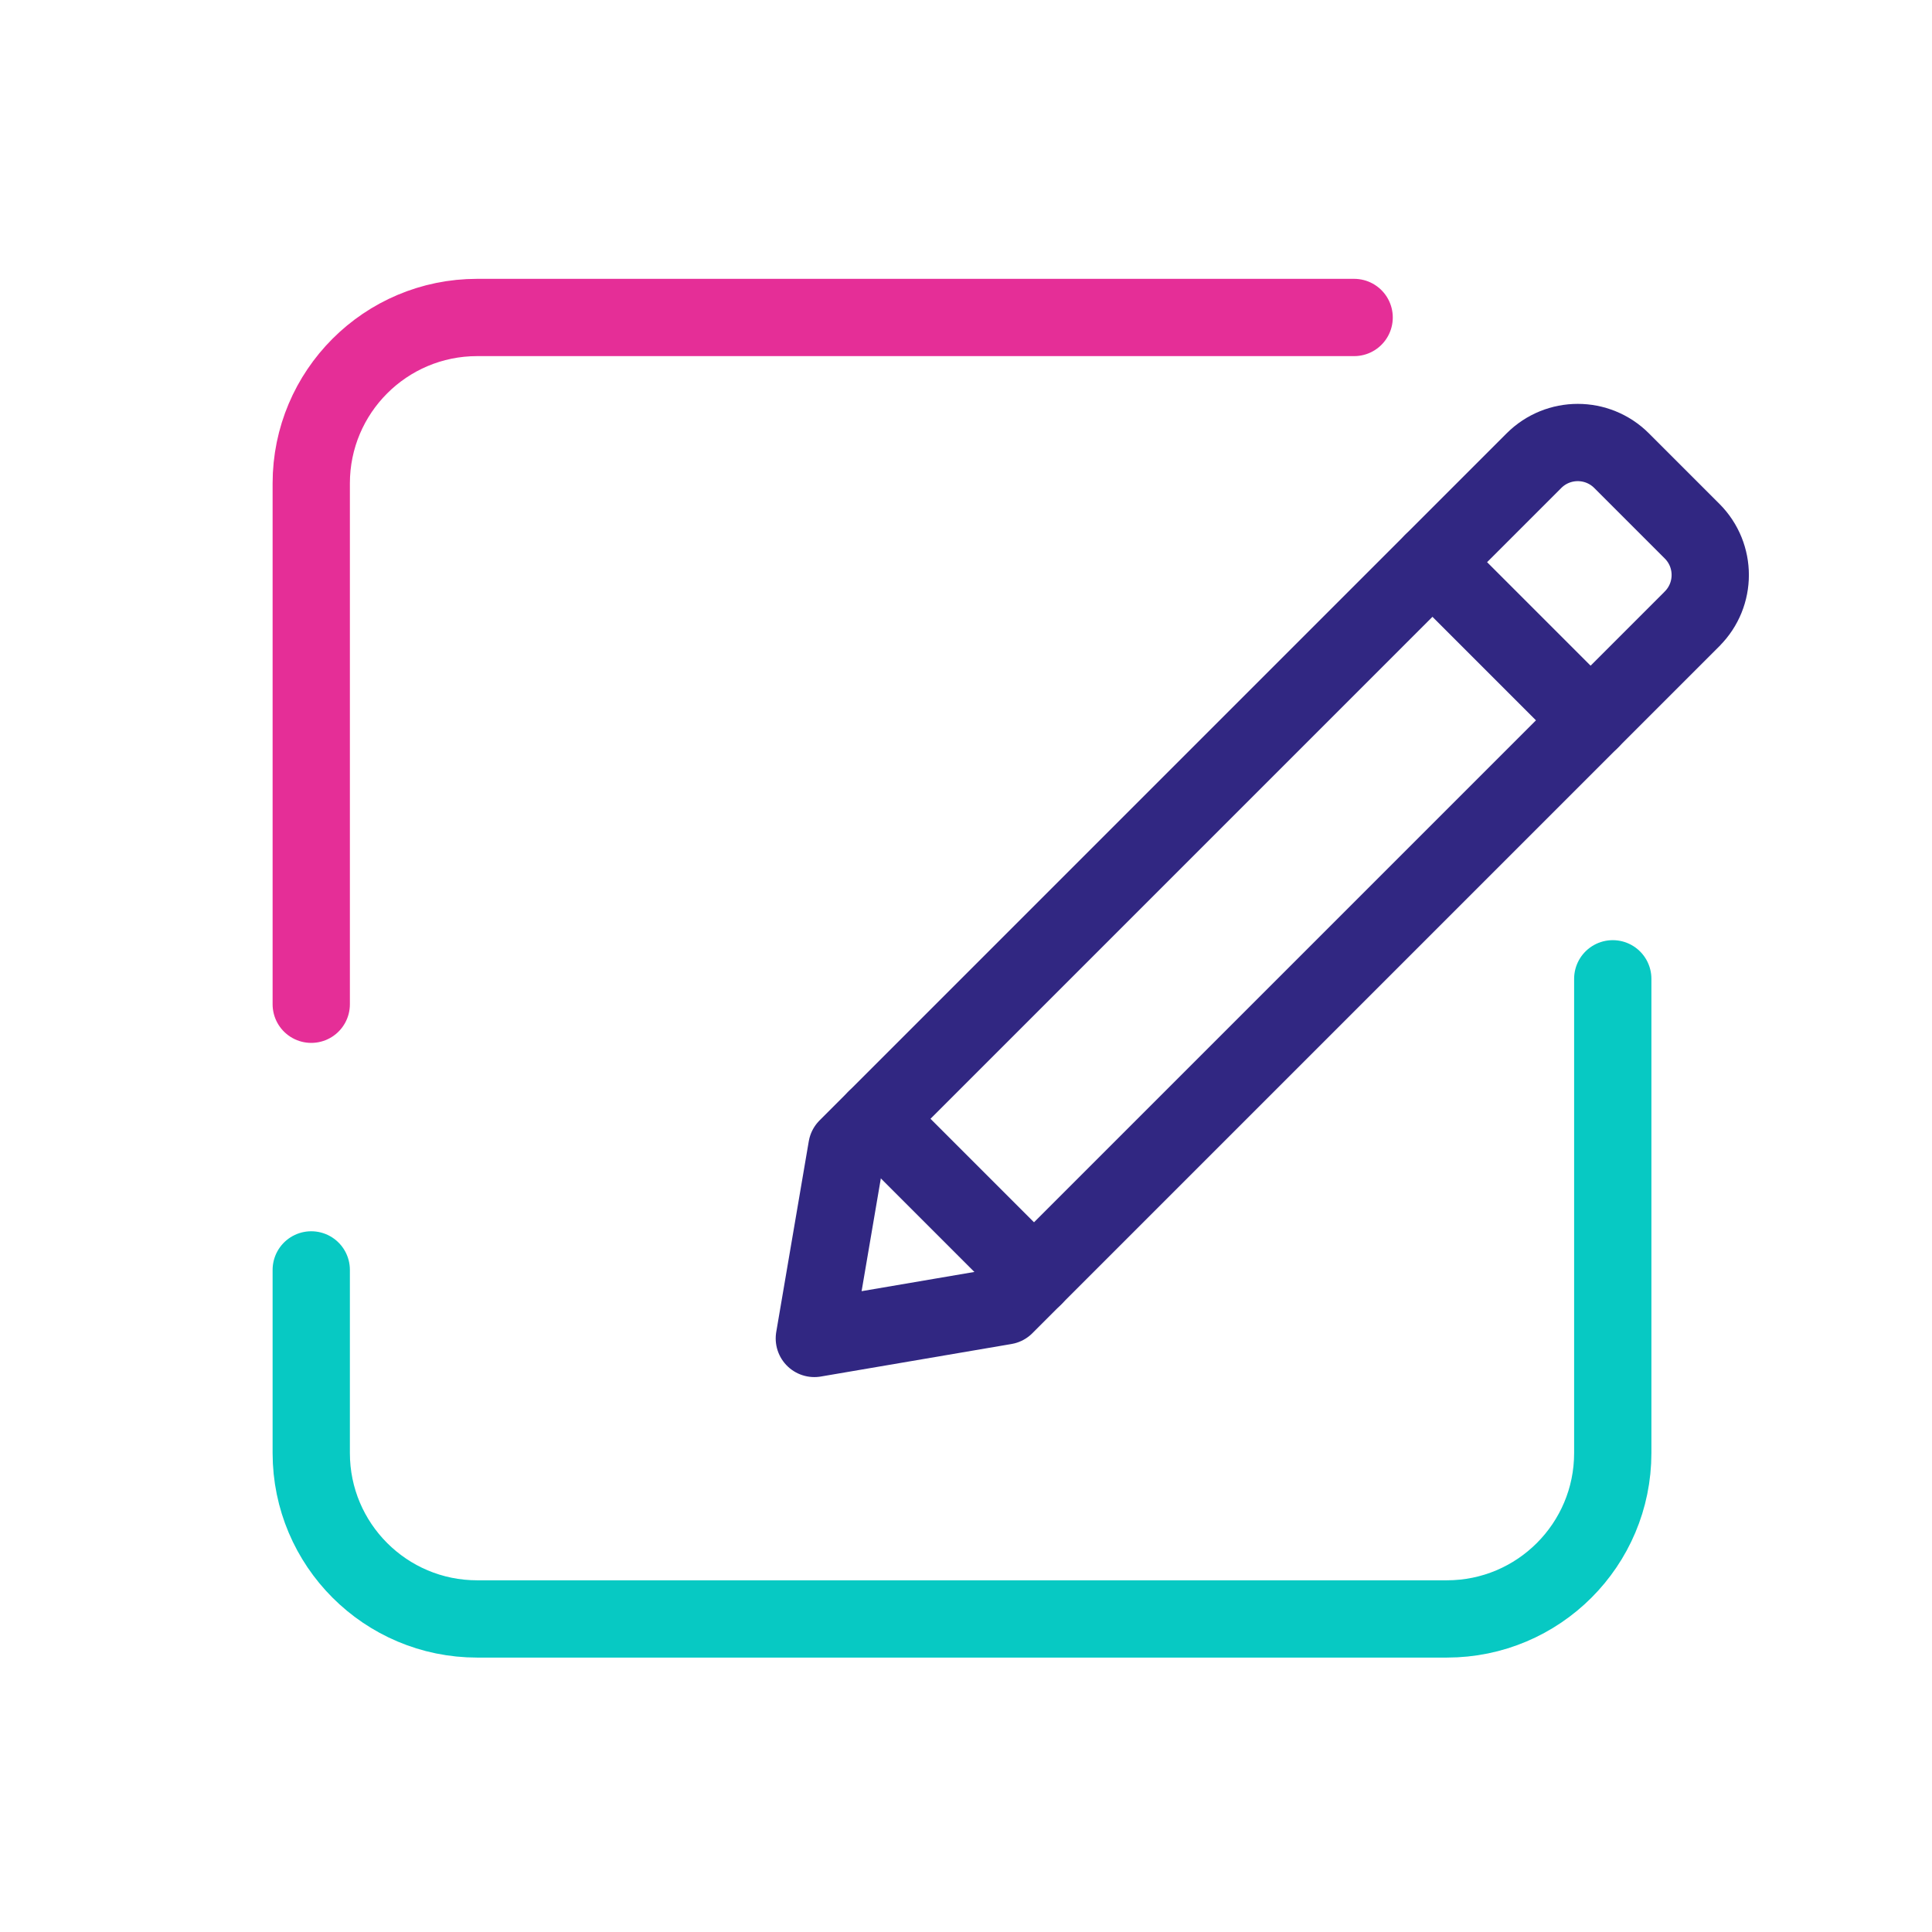
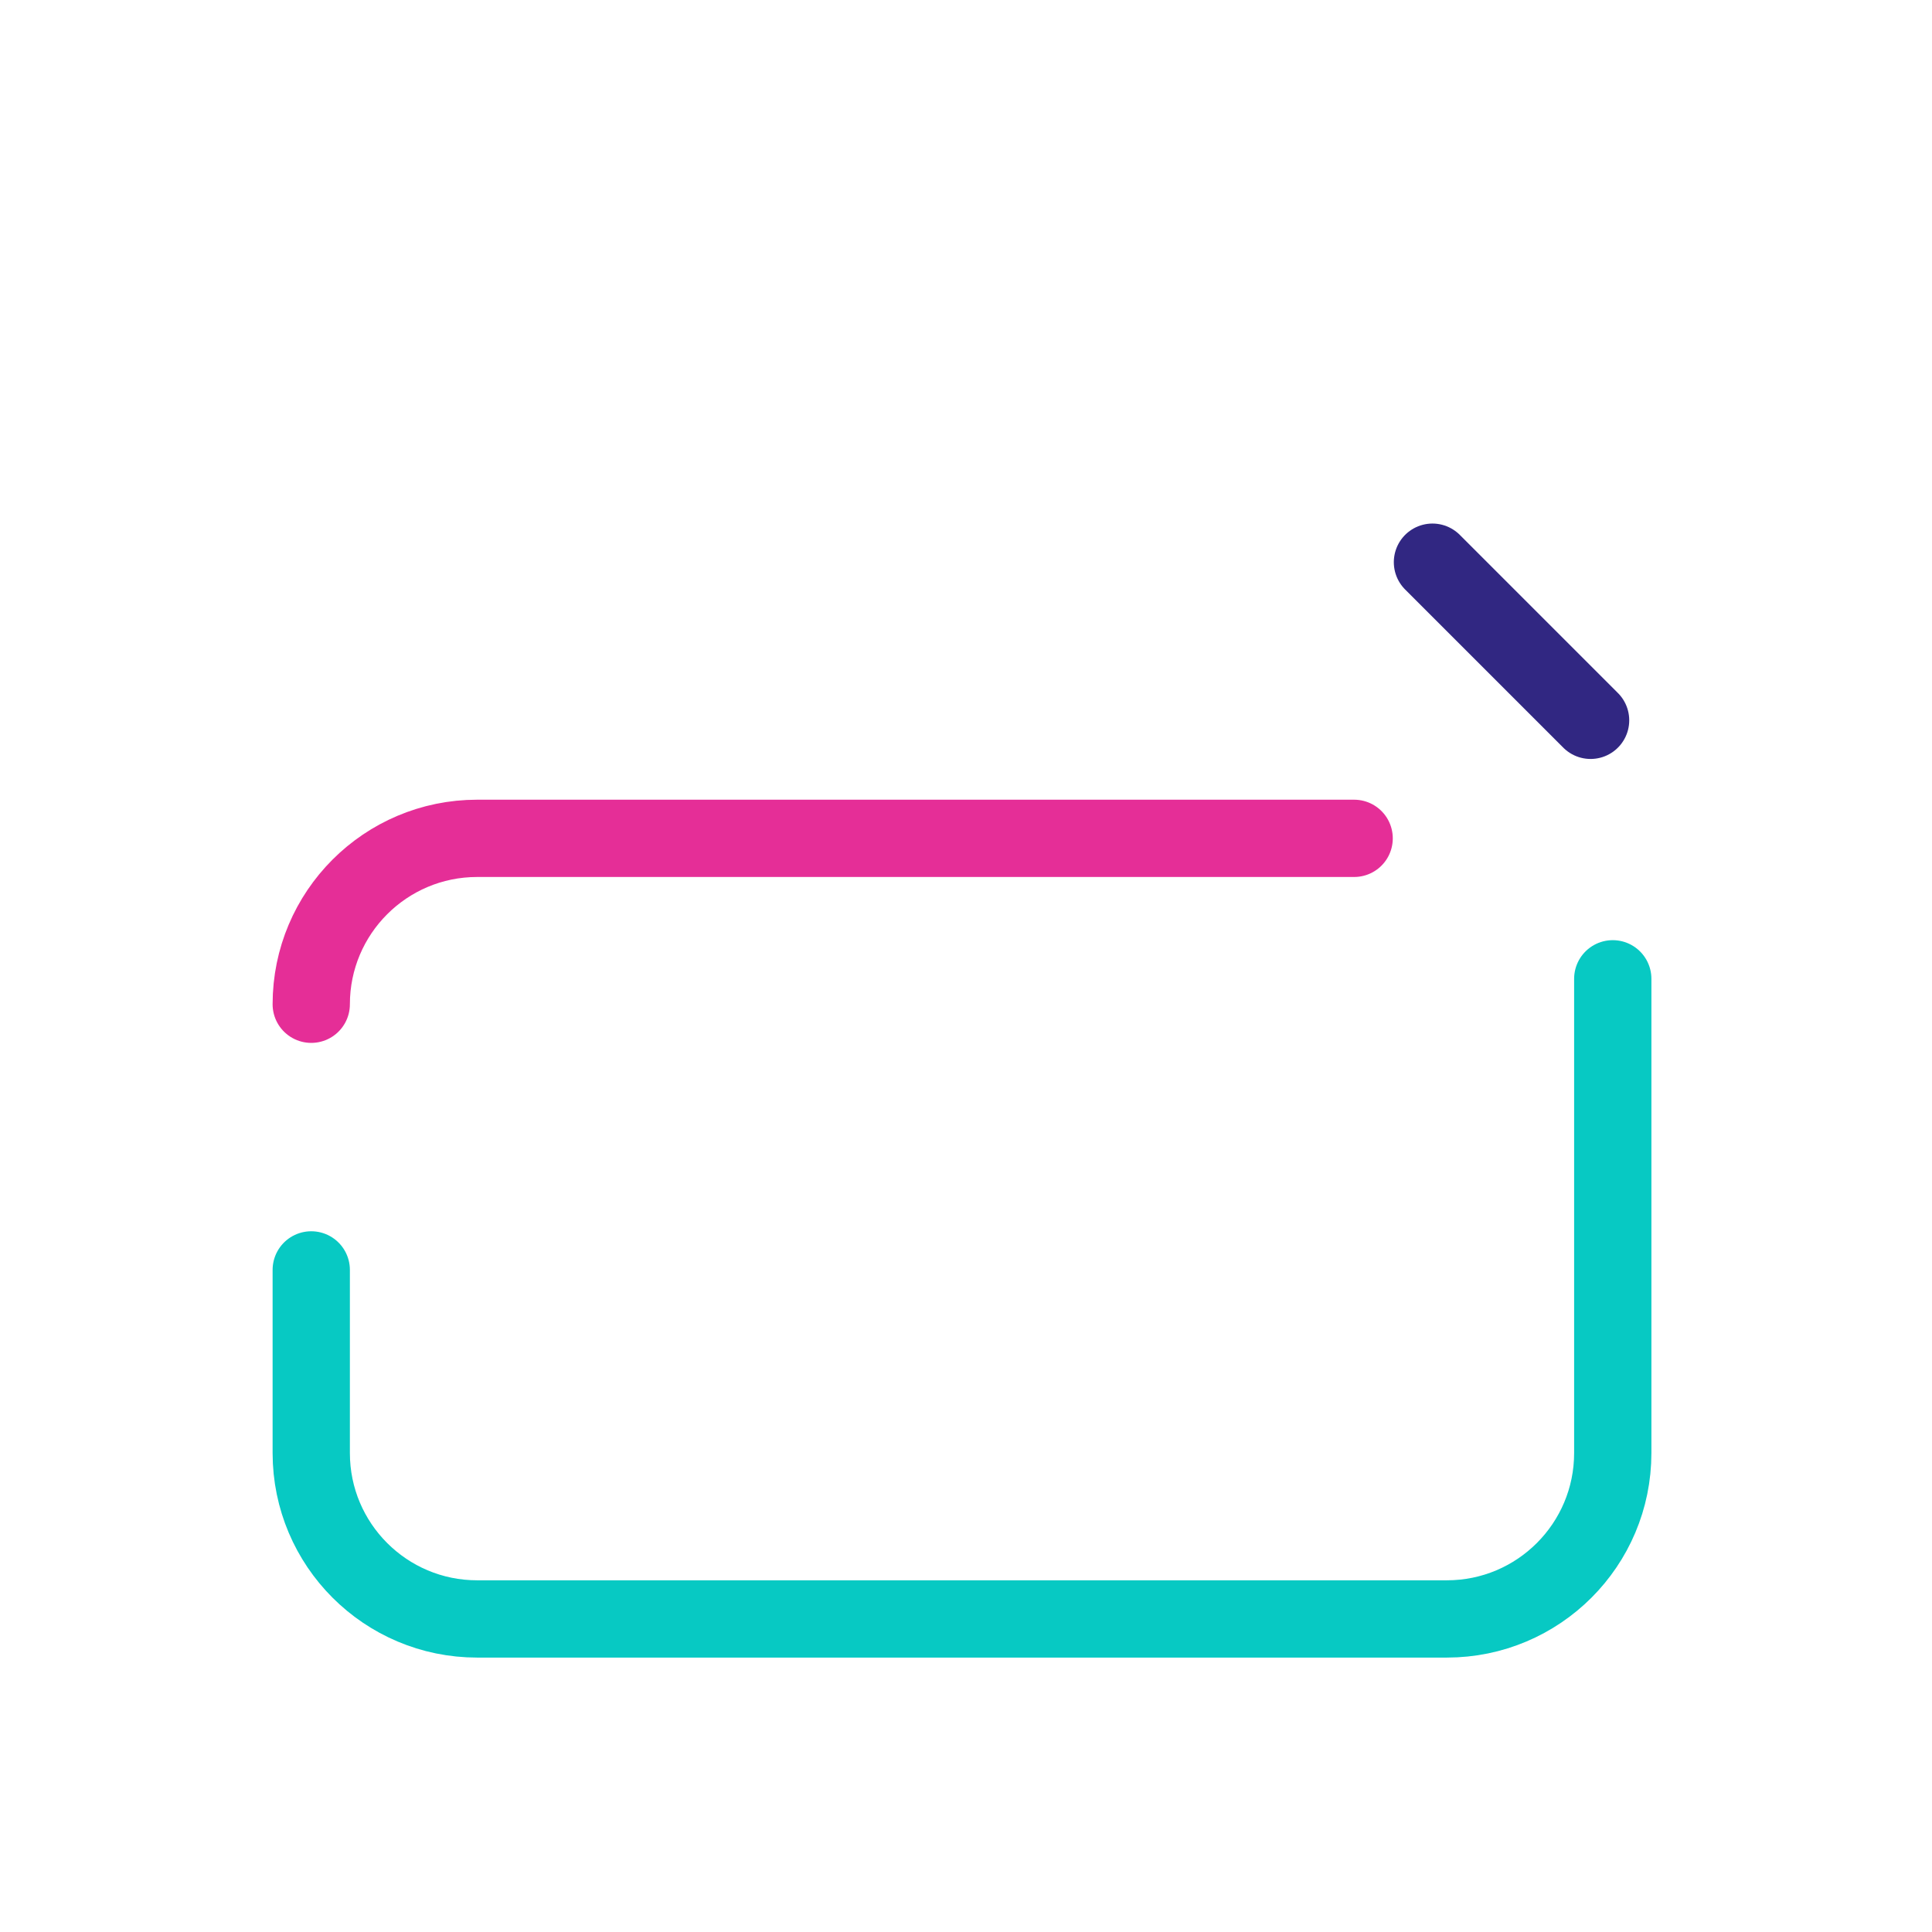
<svg xmlns="http://www.w3.org/2000/svg" id="Calque_3" data-name="Calque 3" viewBox="0 0 800 800">
  <defs>
    <style>
      .cls-1 {
        stroke: #312782;
      }

      .cls-1, .cls-2, .cls-3 {
        fill: none;
        stroke-linecap: round;
        stroke-linejoin: round;
        stroke-width: 32px;
      }

      .cls-2 {
        stroke: #e52e97;
      }

      .cls-3 {
        stroke: #07c9c3;
      }
    </style>
  </defs>
-   <path class="cls-2" d="m128.88,415.84v-215.68c0-37.94,30.76-68.7,68.7-68.7h363.14" />
+   <path class="cls-2" d="m128.88,415.84c0-37.94,30.76-68.7,68.7-68.7h363.14" />
  <path class="cls-3" d="m667.81,405.3v196.37c0,37.94-30.76,68.7-68.7,68.7H197.58c-37.94,0-68.7-30.76-68.7-68.7v-75.83" />
  <g>
-     <path class="cls-1" d="m700.67,256.24l-284.51,284.51-78.96,13.47,13.47-78.96,284.51-284.51c10.02-10.02,26.26-10.02,36.28,0l29.2,29.2c10.02,10.02,10.02,26.26,0,36.28Z" />
-     <line class="cls-1" x1="362.67" y1="463.26" x2="428.16" y2="528.75" />
    <line class="cls-1" x1="593.15" y1="232.79" x2="658.63" y2="298.27" />
  </g>
</svg>